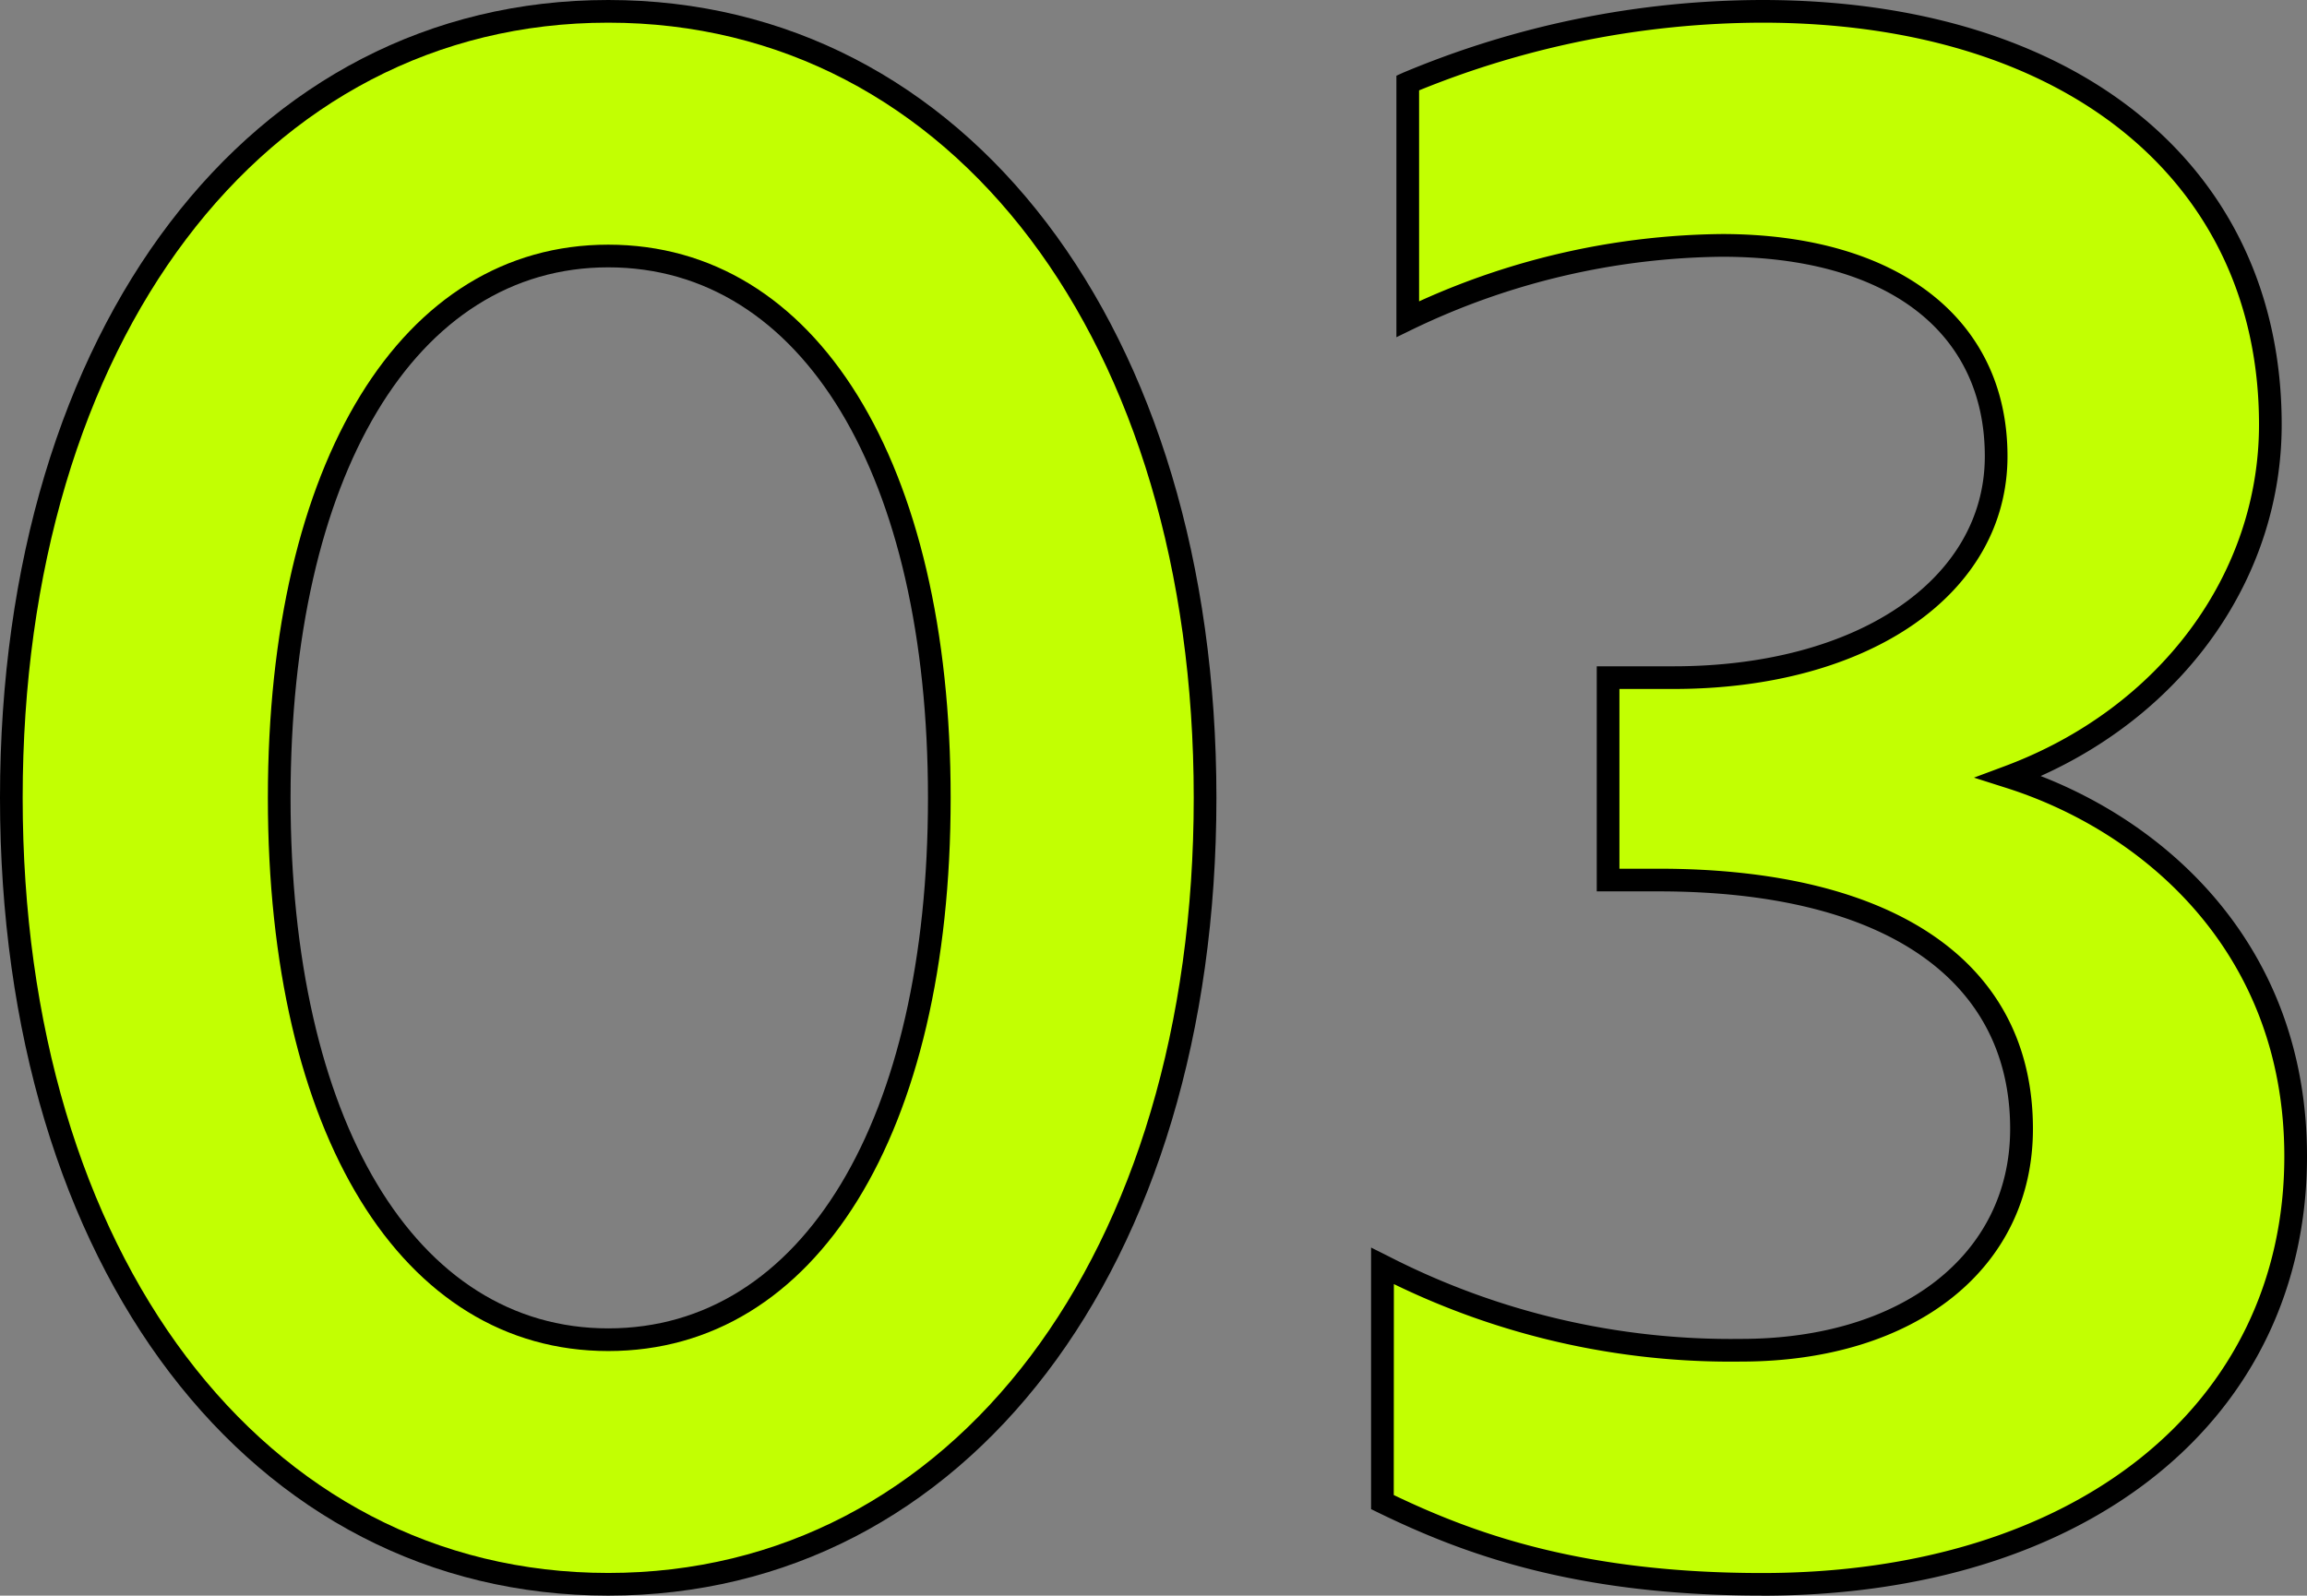
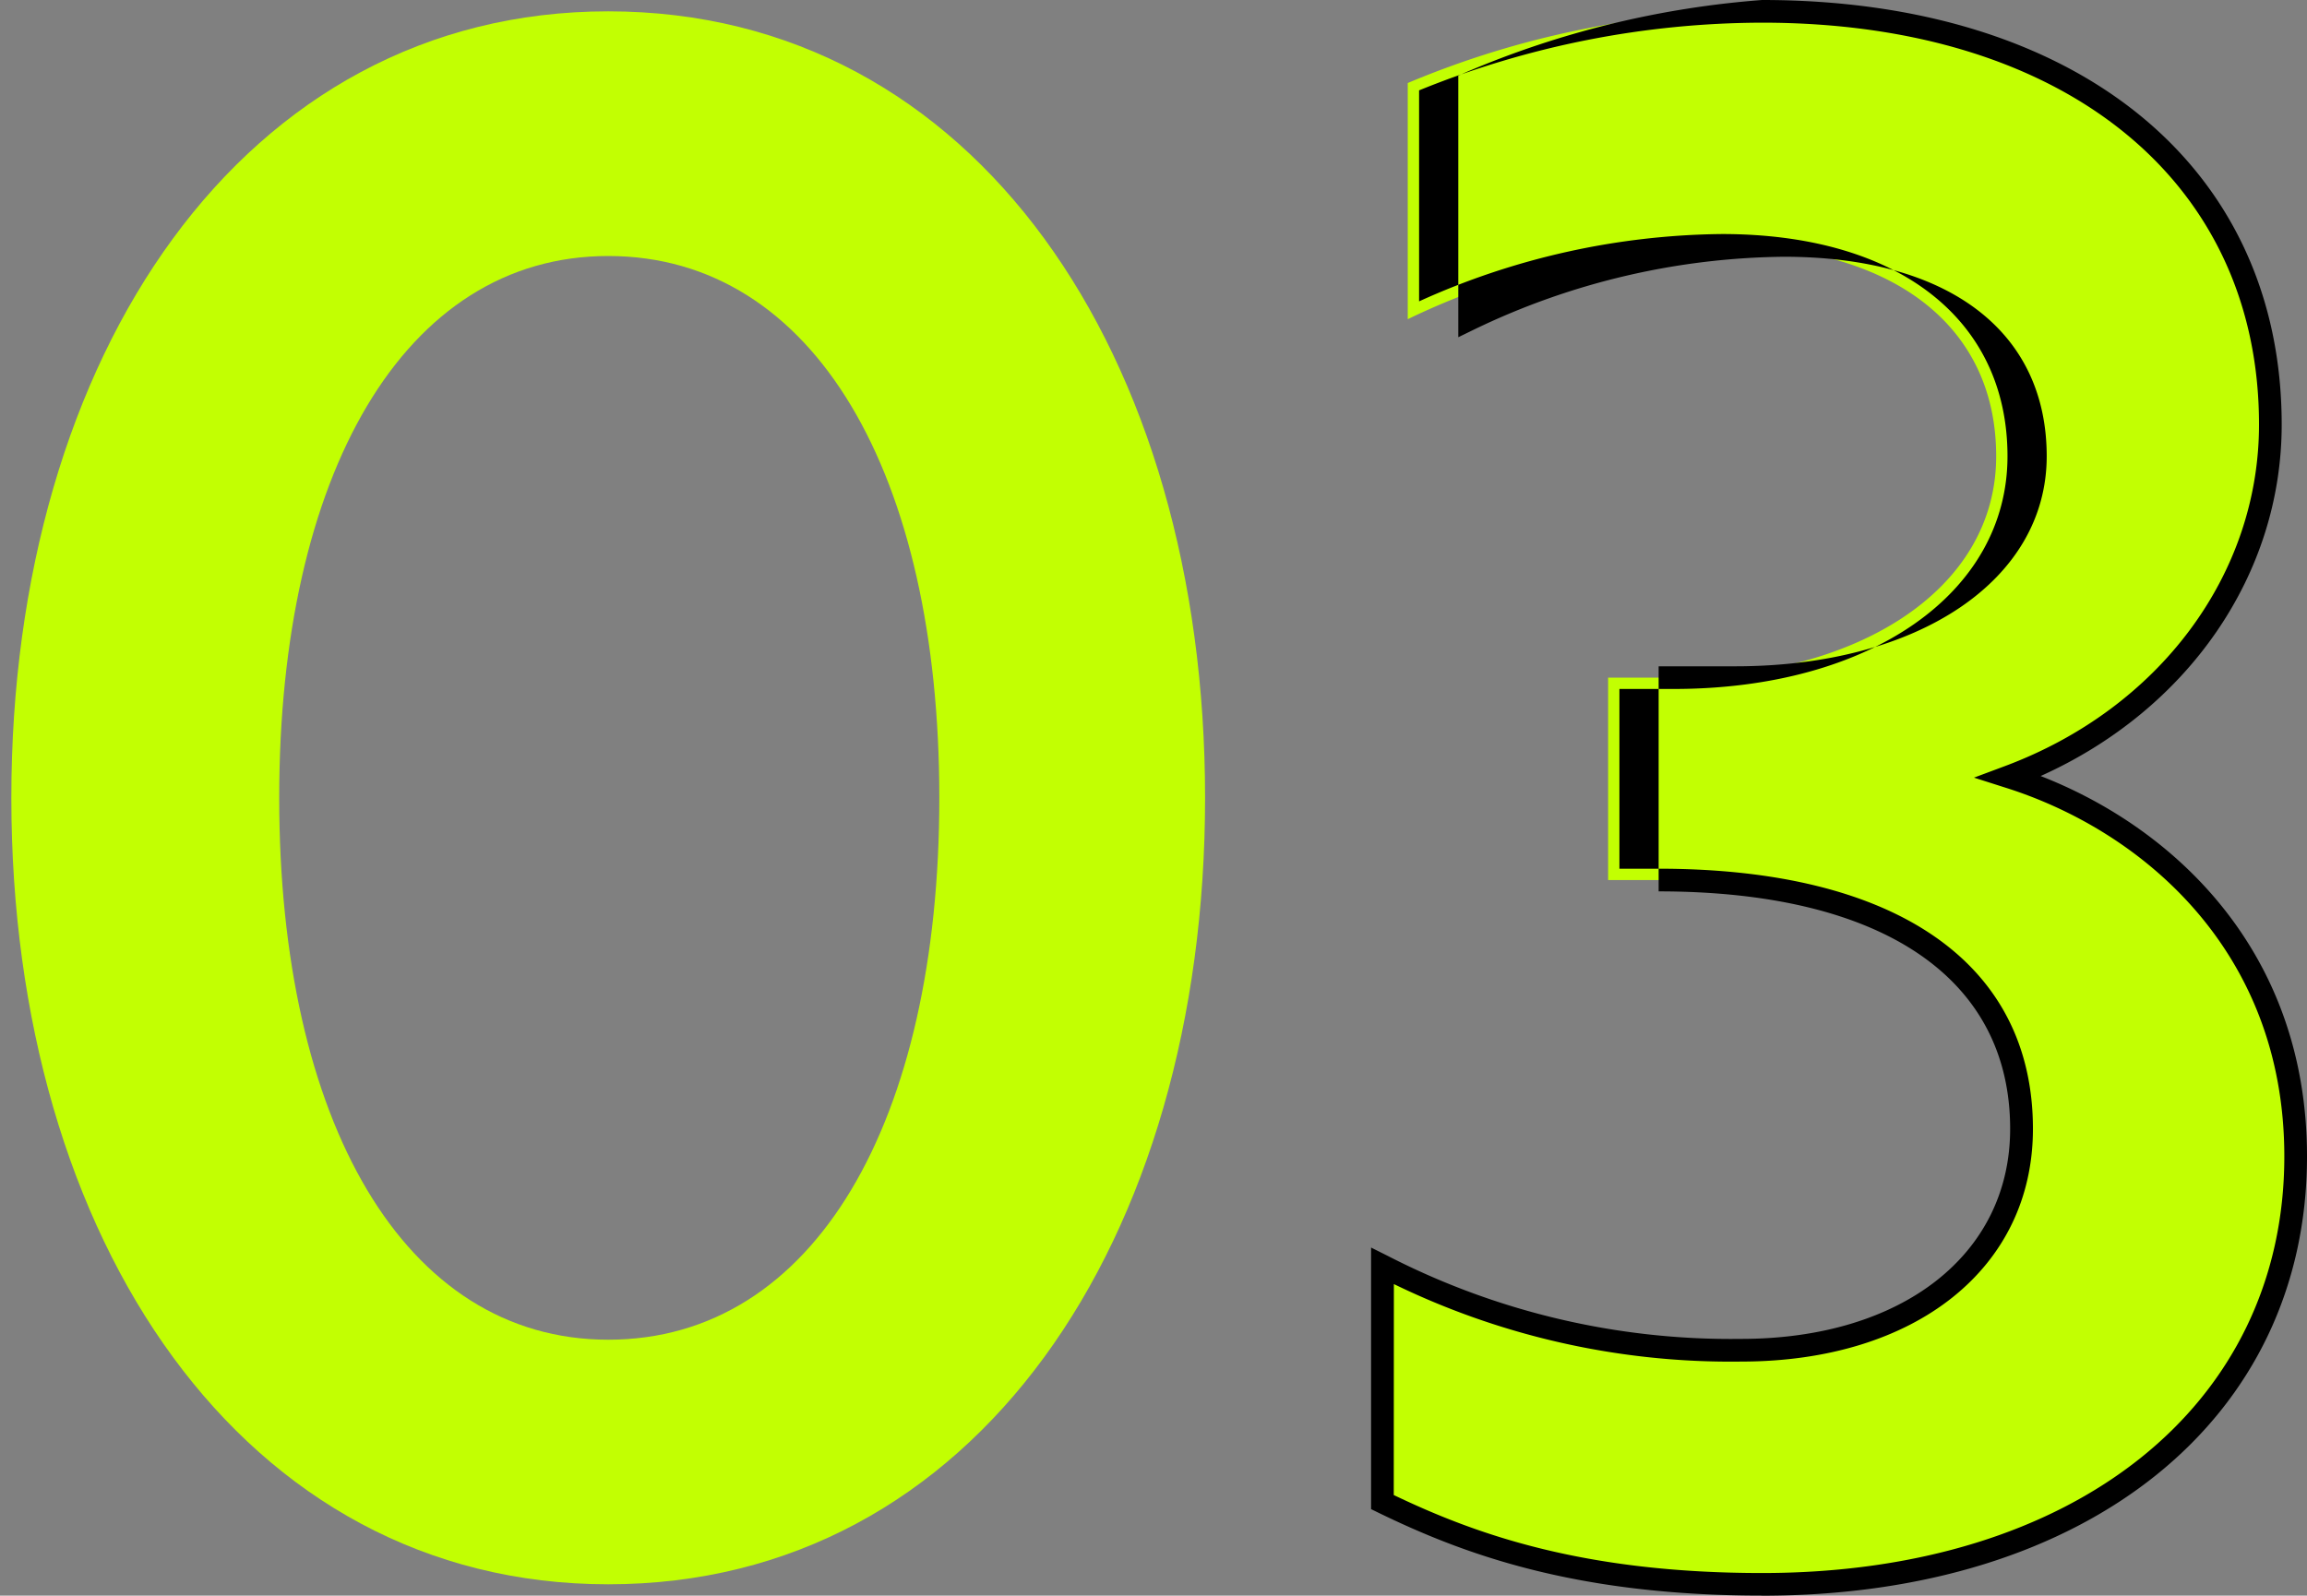
<svg xmlns="http://www.w3.org/2000/svg" width="101.729" height="70.38" viewBox="0 0 101.729 70.38">
  <rect x="0" y="0" width="101.729" height="70.38" fill="#808080" stroke="none" />
  <defs>
    <clipPath id="clip-path">
      <rect id="長方形_1" data-name="長方形 1" width="101.729" height="70.38" transform="translate(0 0)" fill="none" />
    </clipPath>
  </defs>
  <g id="グループ_2" data-name="グループ 2" transform="translate(0 0)">
    <g id="グループ_1" data-name="グループ 1" clip-path="url(#clip-path)">
      <path id="パス_1" data-name="パス 1" d="M26.82.5C43,.5,53.139,15.66,53.139,35.191S43,69.88,26.82,69.88C10.731,69.88.5,54.721.5,35.191S10.731.5,26.82.5m0,58.592c9.114,0,14.6-9.672,14.6-23.9s-5.487-23.9-14.6-23.9c-9.021,0-14.508,9.672-14.508,23.9s5.487,23.9,14.508,23.9" fill="#c2ff02" />
-       <path id="パス_2" data-name="パス 2" d="M26.82,70.38C11.029,70.38,0,55.91,0,35.19S11.029,0,26.82,0,53.639,14.471,53.639,35.19,42.611,70.38,26.82,70.38M26.82,1C11.618,1,1,15.06,1,35.19S11.618,69.38,26.82,69.38,52.639,55.321,52.639,35.19,42.022,1,26.82,1m0,58.592c-9.117,0-15.008-9.578-15.008-24.4s5.891-24.4,15.008-24.4c9.173,0,15.1,9.578,15.1,24.4s-5.928,24.4-15.1,24.4m0-47.8c-8.51,0-14.008,9.186-14.008,23.4s5.5,23.4,14.008,23.4c8.565,0,14.1-9.186,14.1-23.4s-5.536-23.4-14.1-23.4" />
      <path id="パス_3" data-name="パス 3" d="M75.933,10.823a32.62,32.62,0,0,0-13.857,3.256V3.662A40.324,40.324,0,0,1,77.7.5c13.857,0,22.414,7.44,22.414,18.228,0,7.627-5.3,13.207-11.534,15.532,6.79,2.139,12.649,8,12.649,16.741,0,11.532-9.858,18.879-23.529,18.879a35.712,35.712,0,0,1-16.741-3.627V55.837A33.368,33.368,0,0,0,76.77,59.556c7.439,0,12.369-3.906,12.369-9.764,0-6.883-5.766-10.975-16-10.975H70.911V29.889h2.882c8,0,14.23-3.813,14.23-9.765s-4.836-9.3-12.09-9.3" fill="#c2ff02" />
-       <path id="パス_4" data-name="パス 4" d="M77.7,70.379c-8.295,0-13.228-1.858-16.96-3.677l-.281-.137V55.027l.724.362a33.089,33.089,0,0,0,15.588,3.667c7.1,0,11.868-3.723,11.868-9.264,0-6.657-5.648-10.475-15.5-10.475H70.41V29.389h3.384c8.084,0,13.728-3.81,13.728-9.264,0-5.512-4.333-8.8-11.588-8.8a32.126,32.126,0,0,0-13.641,3.2l-.717.349V3.34l.292-.133A41.1,41.1,0,0,1,77.7,0c13.919,0,22.913,7.351,22.913,18.729,0,6.623-4.13,12.58-10.629,15.5,5.892,2.294,11.745,7.742,11.745,16.776,0,11.591-9.656,19.378-24.029,19.378m-16.241-4.44c3.6,1.724,8.355,3.44,16.241,3.44,13.775,0,23.029-7.385,23.029-18.378,0-9.135-6.353-14.391-12.3-16.264L87.044,34.3l1.362-.508c6.809-2.541,11.207-8.452,11.207-15.063C99.613,7.959,91.012,1,77.7,1A40.345,40.345,0,0,0,62.576,3.986v9.306a33.039,33.039,0,0,1,13.358-2.969c7.765,0,12.588,3.755,12.588,9.8S82.466,30.389,73.794,30.389H71.41v7.928h1.734c10.482,0,16.5,4.182,16.5,11.475,0,6.139-5.172,10.264-12.868,10.264a33.949,33.949,0,0,1-15.312-3.418Z" />
+       <path id="パス_4" data-name="パス 4" d="M77.7,70.379c-8.295,0-13.228-1.858-16.96-3.677l-.281-.137V55.027l.724.362a33.089,33.089,0,0,0,15.588,3.667c7.1,0,11.868-3.723,11.868-9.264,0-6.657-5.648-10.475-15.5-10.475V29.389h3.384c8.084,0,13.728-3.81,13.728-9.264,0-5.512-4.333-8.8-11.588-8.8a32.126,32.126,0,0,0-13.641,3.2l-.717.349V3.34l.292-.133A41.1,41.1,0,0,1,77.7,0c13.919,0,22.913,7.351,22.913,18.729,0,6.623-4.13,12.58-10.629,15.5,5.892,2.294,11.745,7.742,11.745,16.776,0,11.591-9.656,19.378-24.029,19.378m-16.241-4.44c3.6,1.724,8.355,3.44,16.241,3.44,13.775,0,23.029-7.385,23.029-18.378,0-9.135-6.353-14.391-12.3-16.264L87.044,34.3l1.362-.508c6.809-2.541,11.207-8.452,11.207-15.063C99.613,7.959,91.012,1,77.7,1A40.345,40.345,0,0,0,62.576,3.986v9.306a33.039,33.039,0,0,1,13.358-2.969c7.765,0,12.588,3.755,12.588,9.8S82.466,30.389,73.794,30.389H71.41v7.928h1.734c10.482,0,16.5,4.182,16.5,11.475,0,6.139-5.172,10.264-12.868,10.264a33.949,33.949,0,0,1-15.312-3.418Z" />
    </g>
  </g>
</svg>